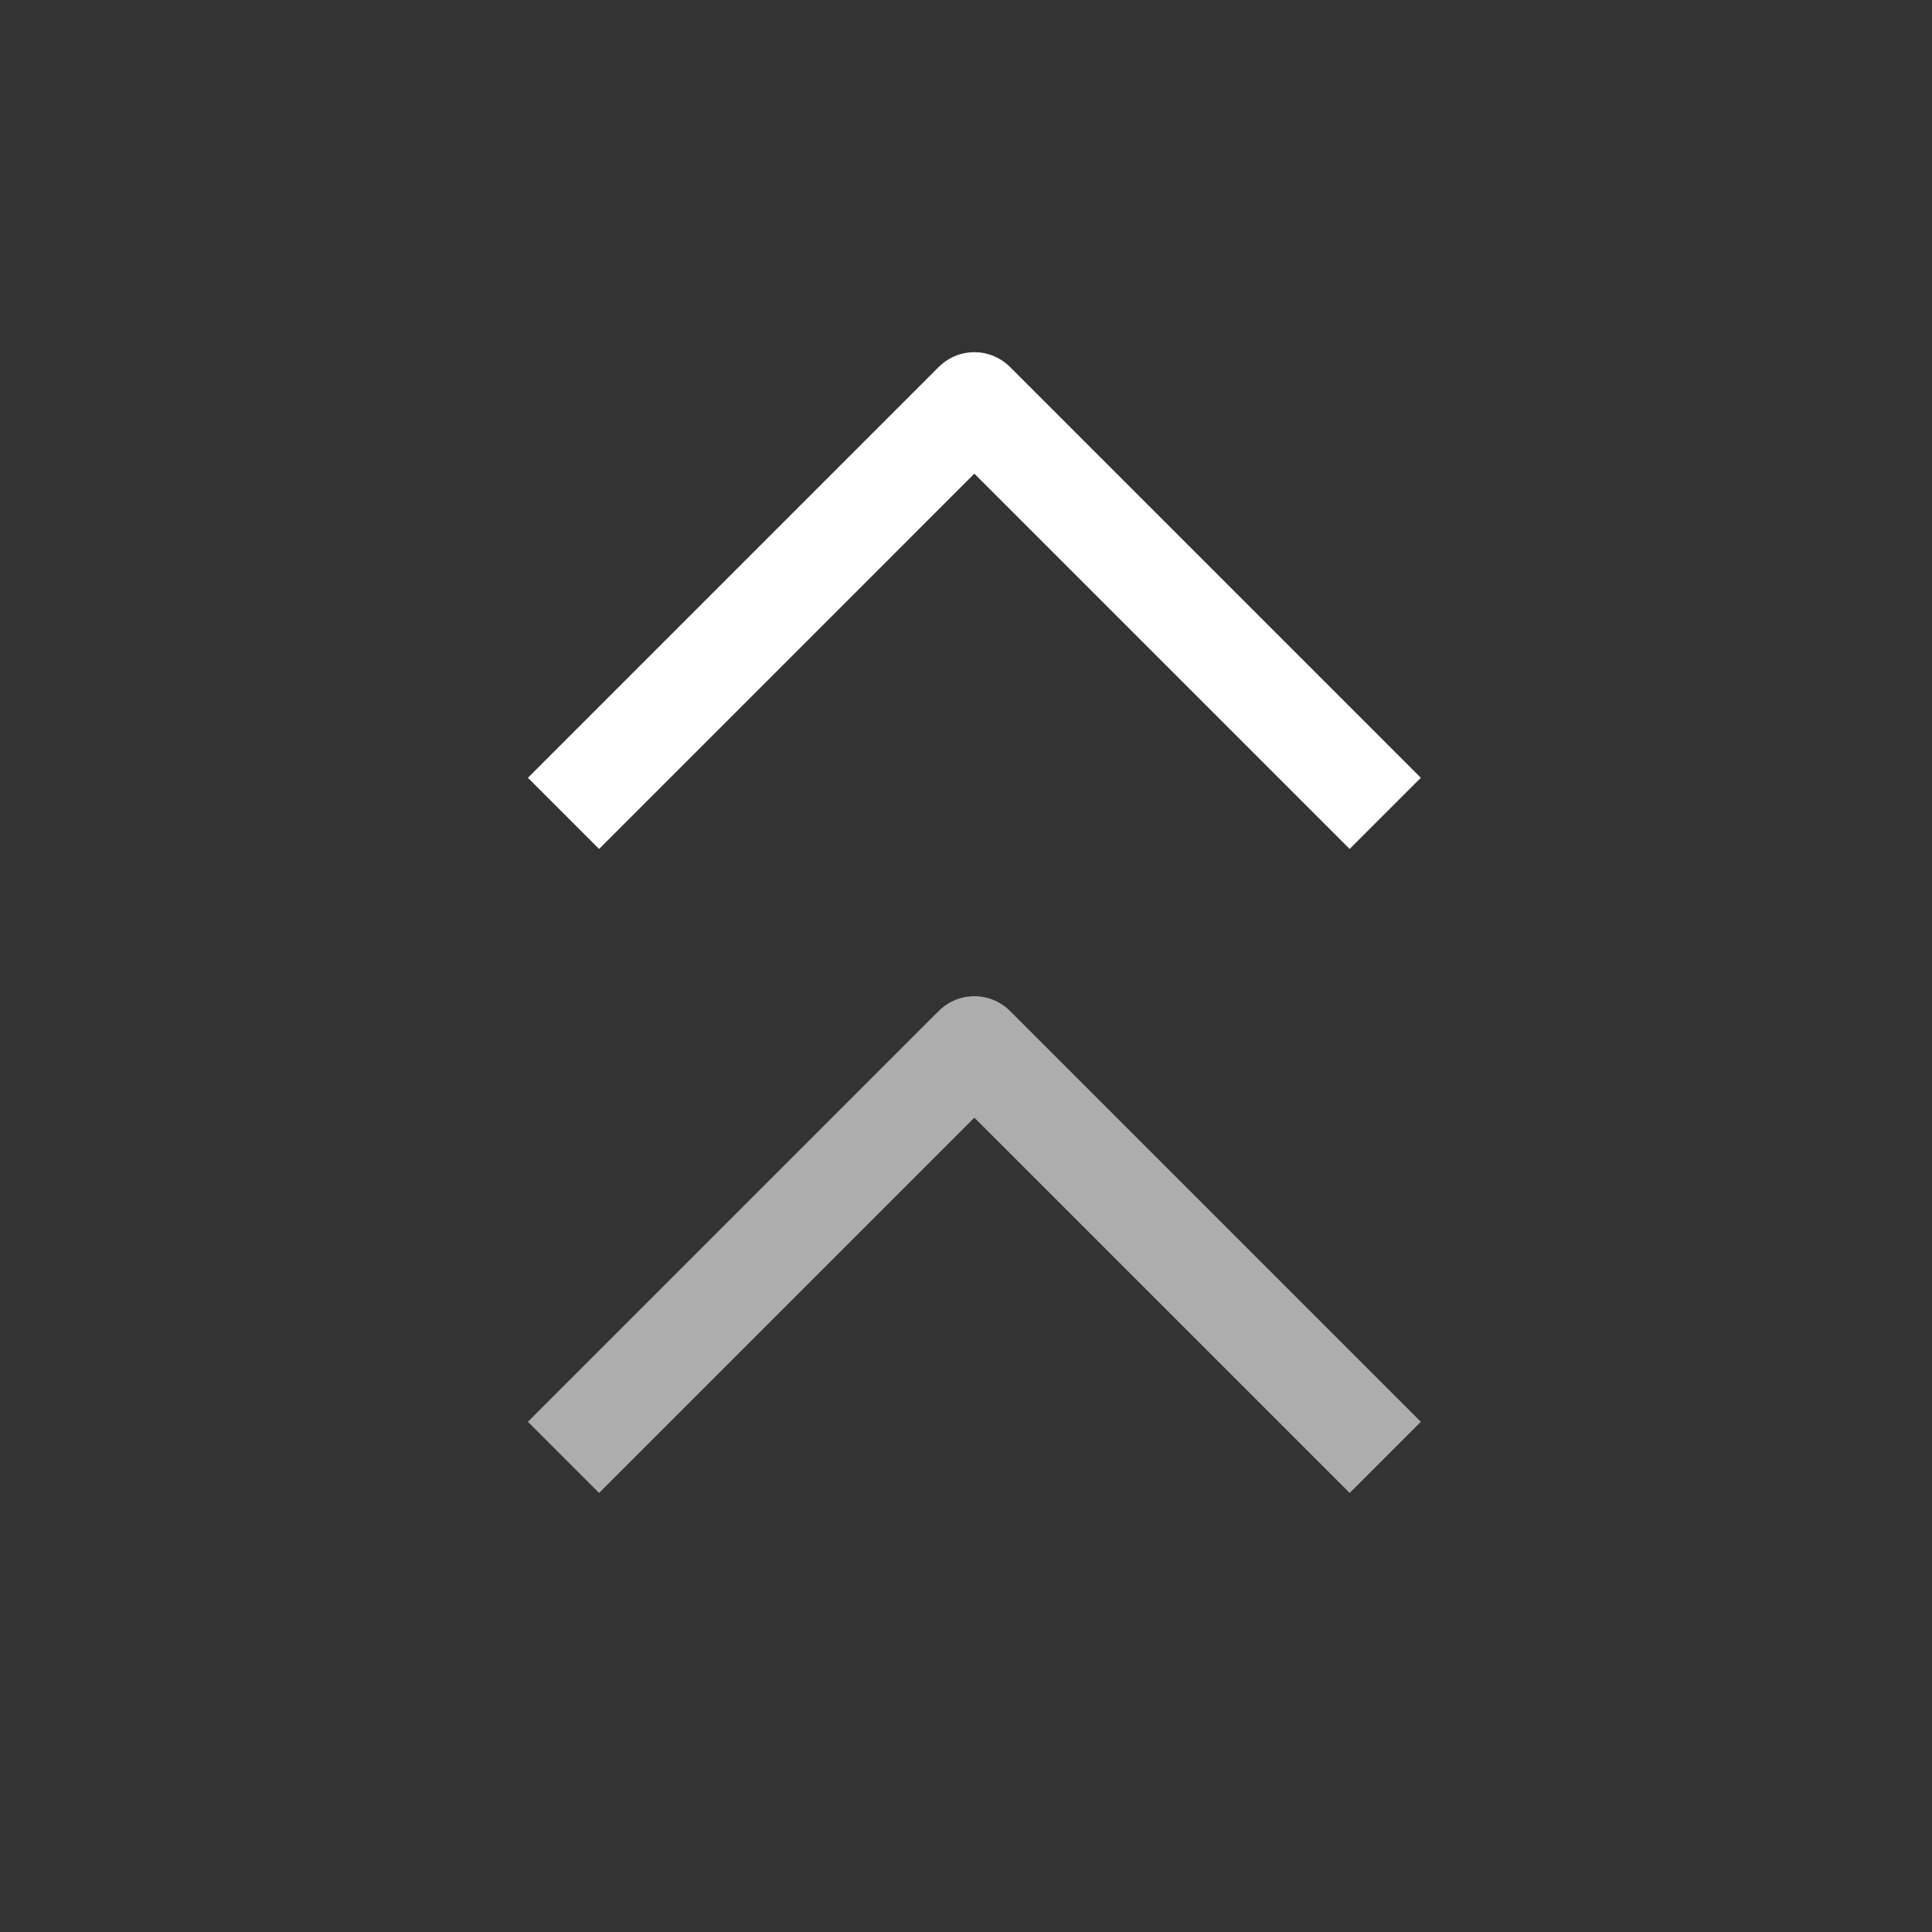
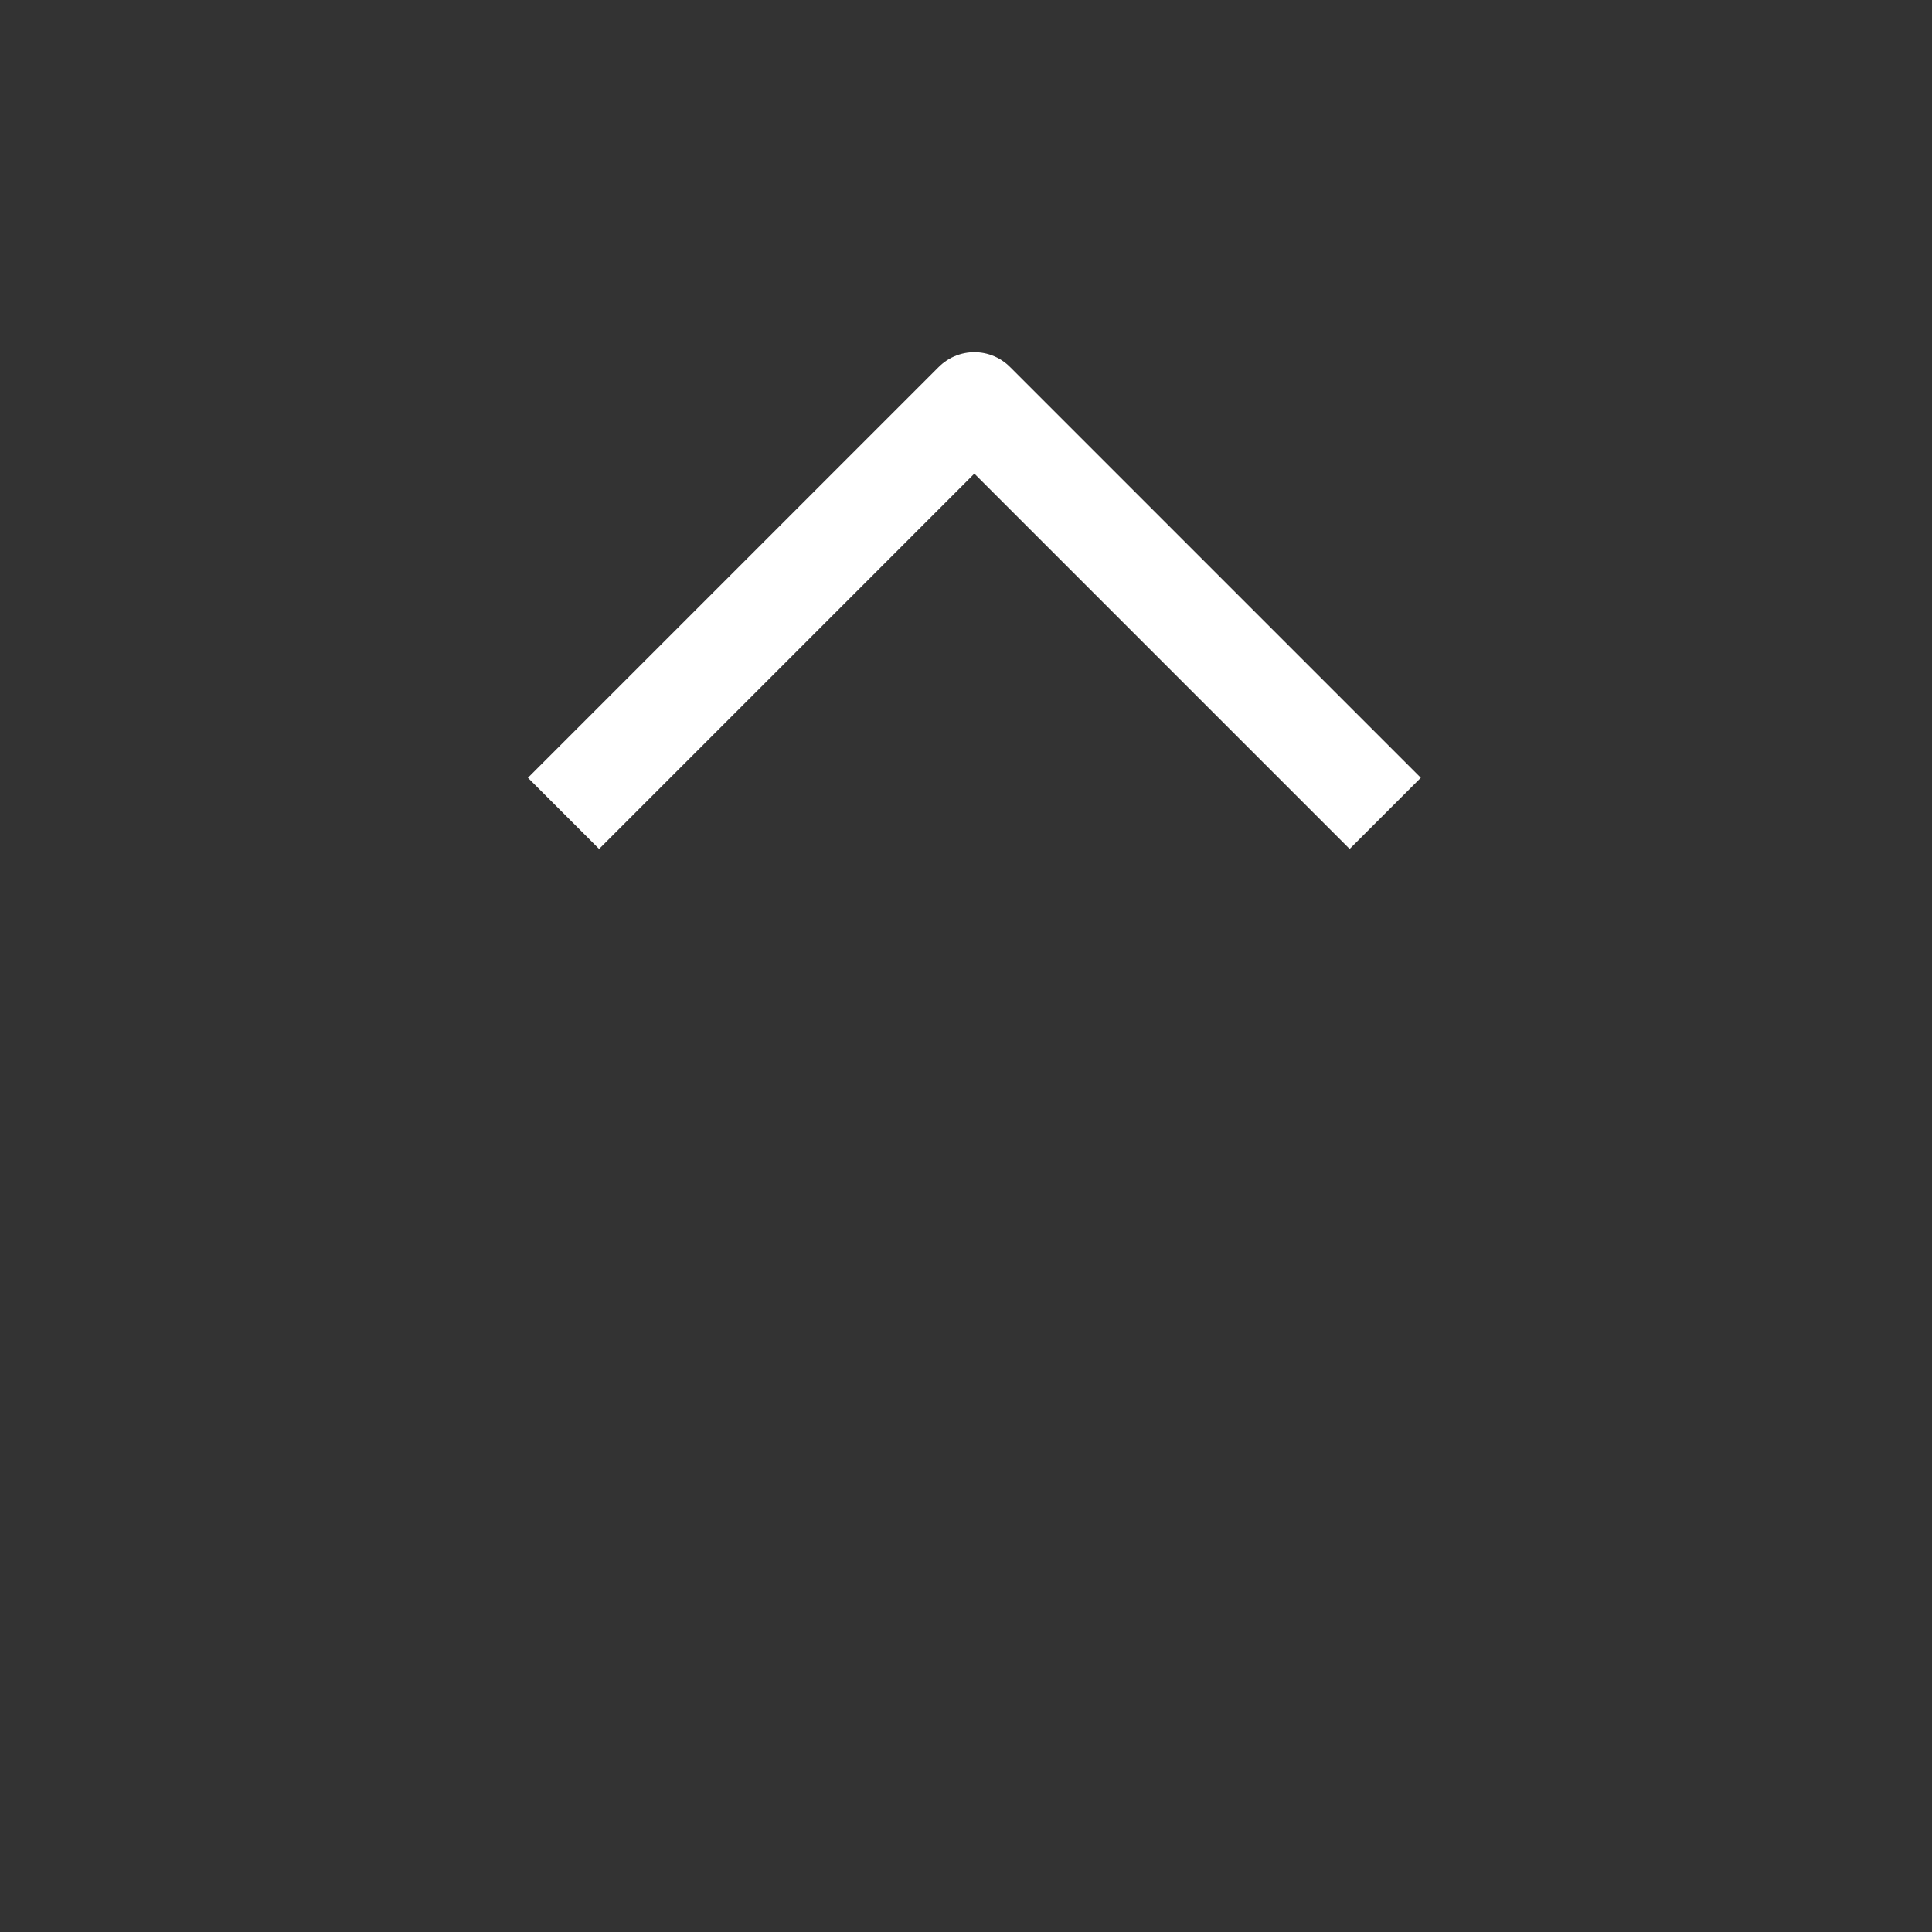
<svg xmlns="http://www.w3.org/2000/svg" width="24" height="24" viewBox="0 0 24 24" fill="none">
  <rect x="0" y="0" width="24" height="24" fill="#333333" stroke="none" />
-   <path opacity="0.6" d="M17.208 18.104L12.104 13L7 18.104" stroke="white" stroke-width="1.25" stroke-linejoin="round" />
  <path d="M17.208 10.104L12.104 5L7 10.104" stroke="white" stroke-width="1.25" stroke-linejoin="round" />
</svg>